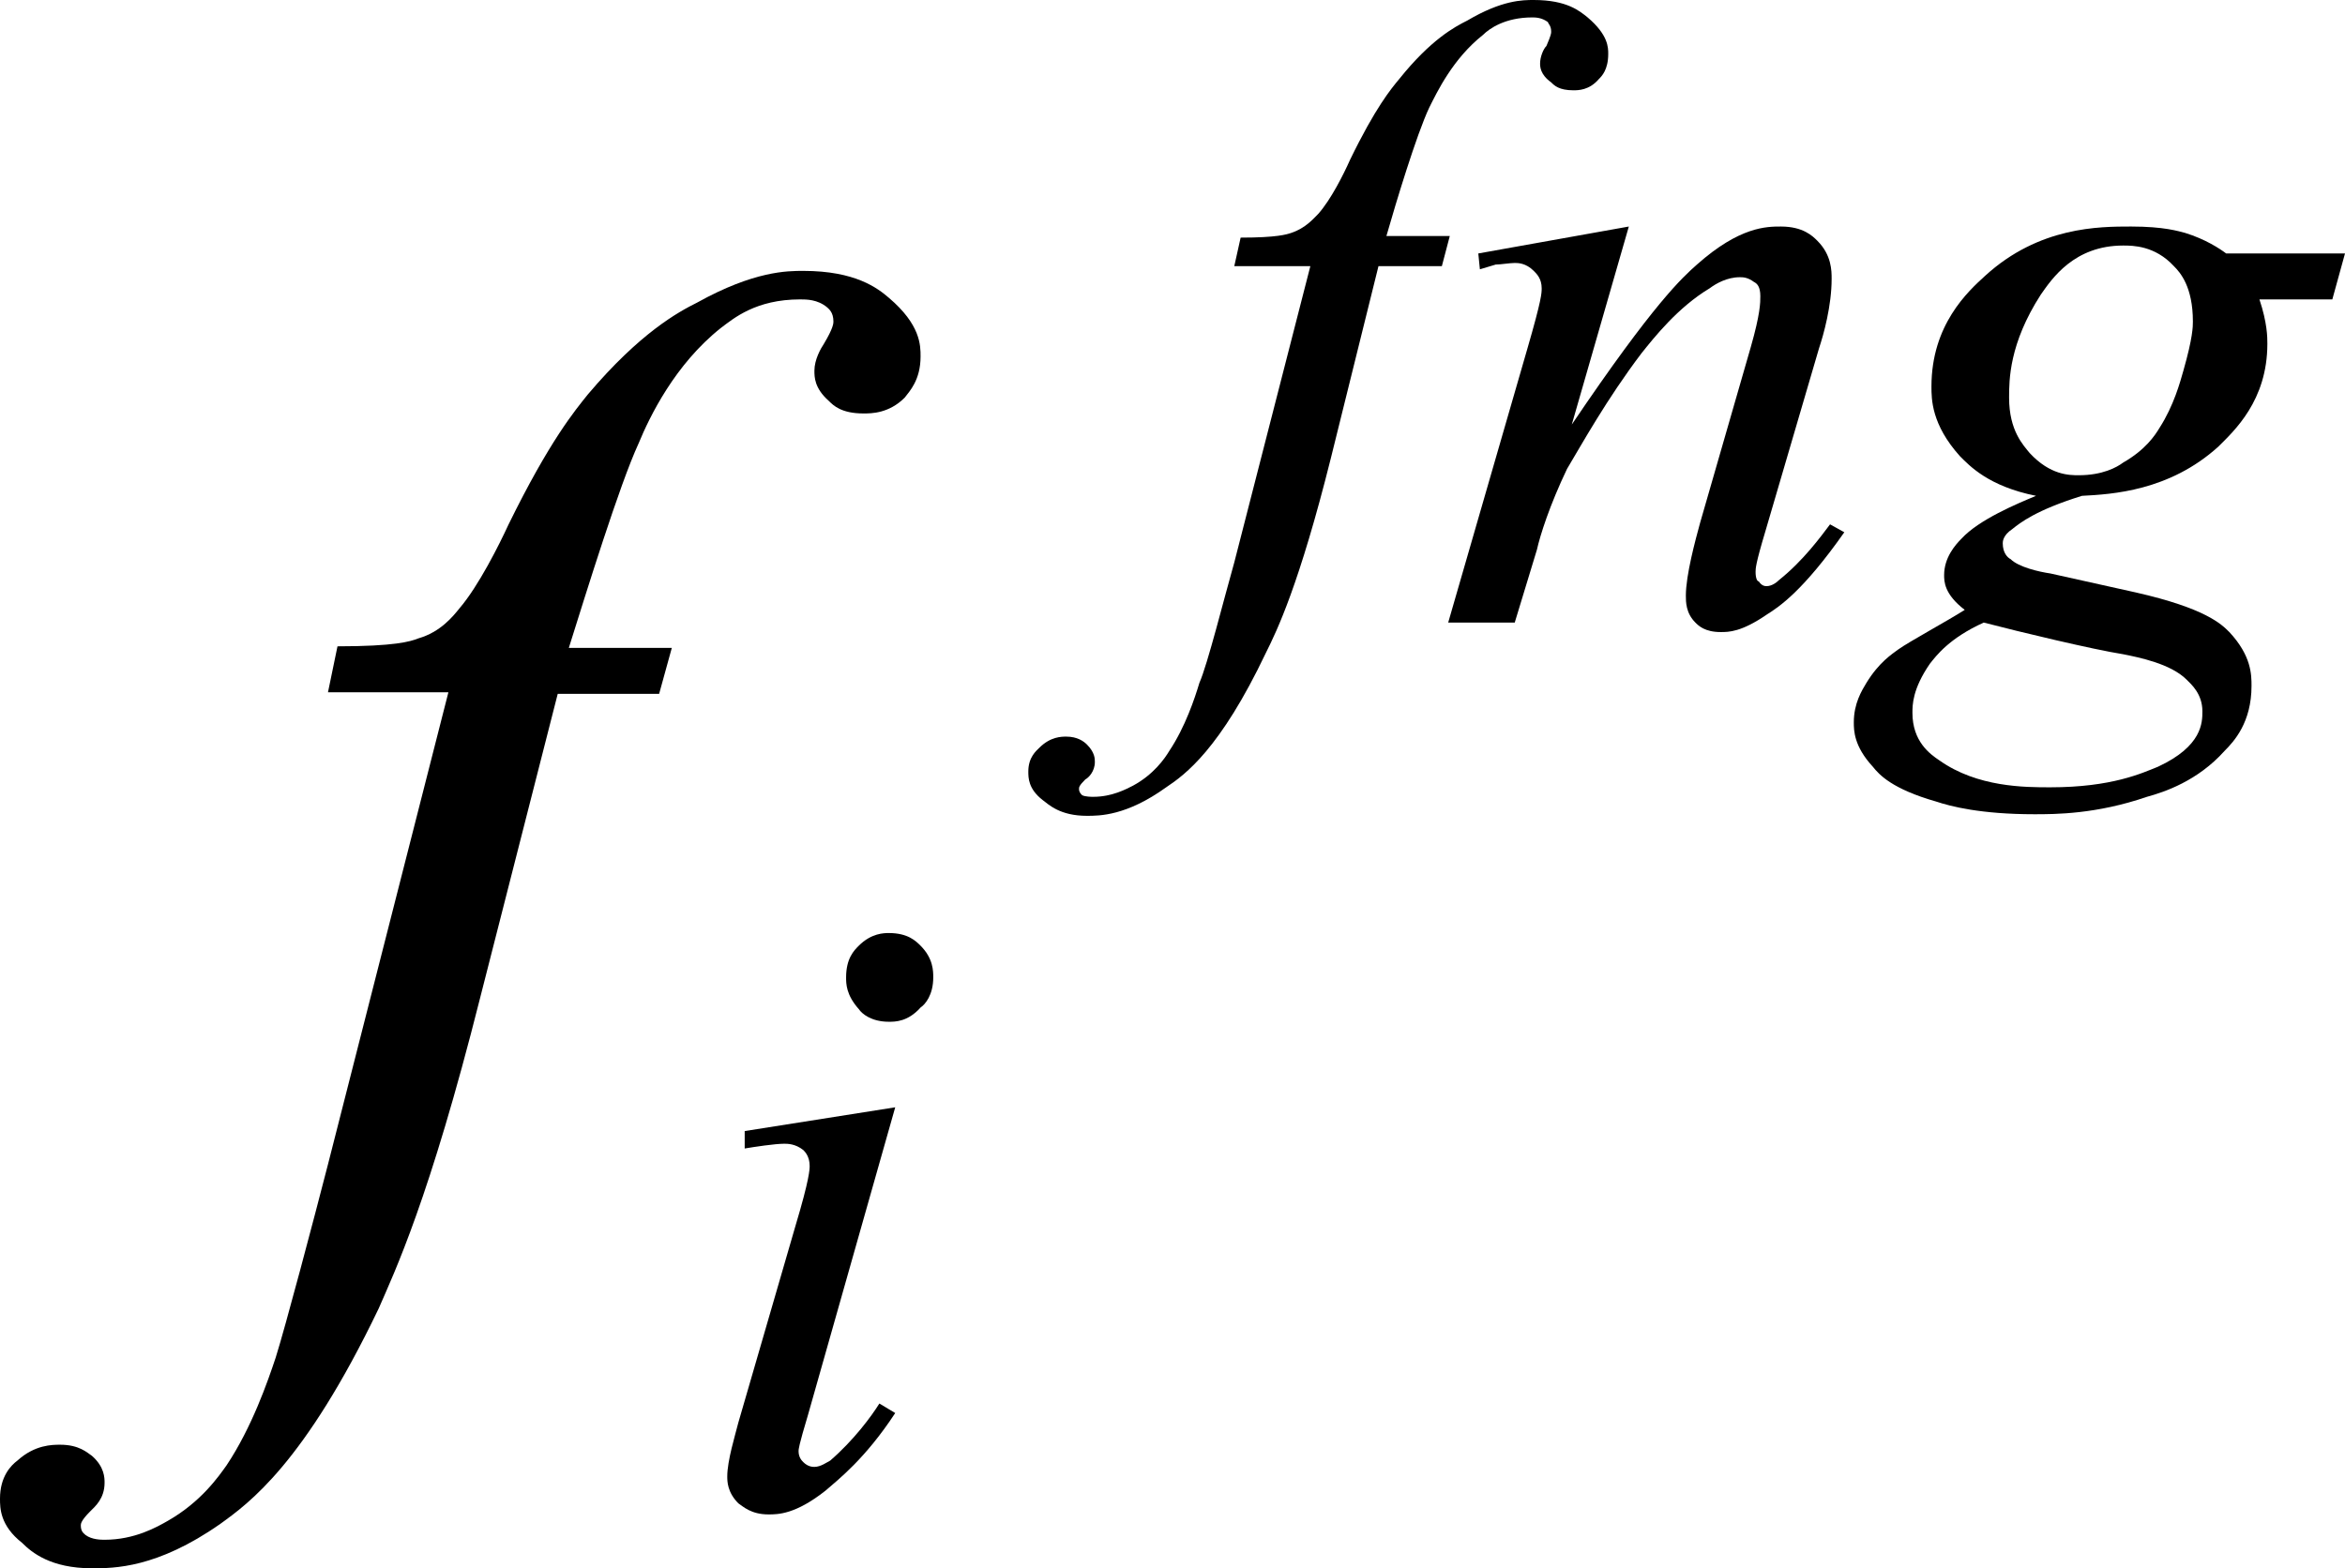
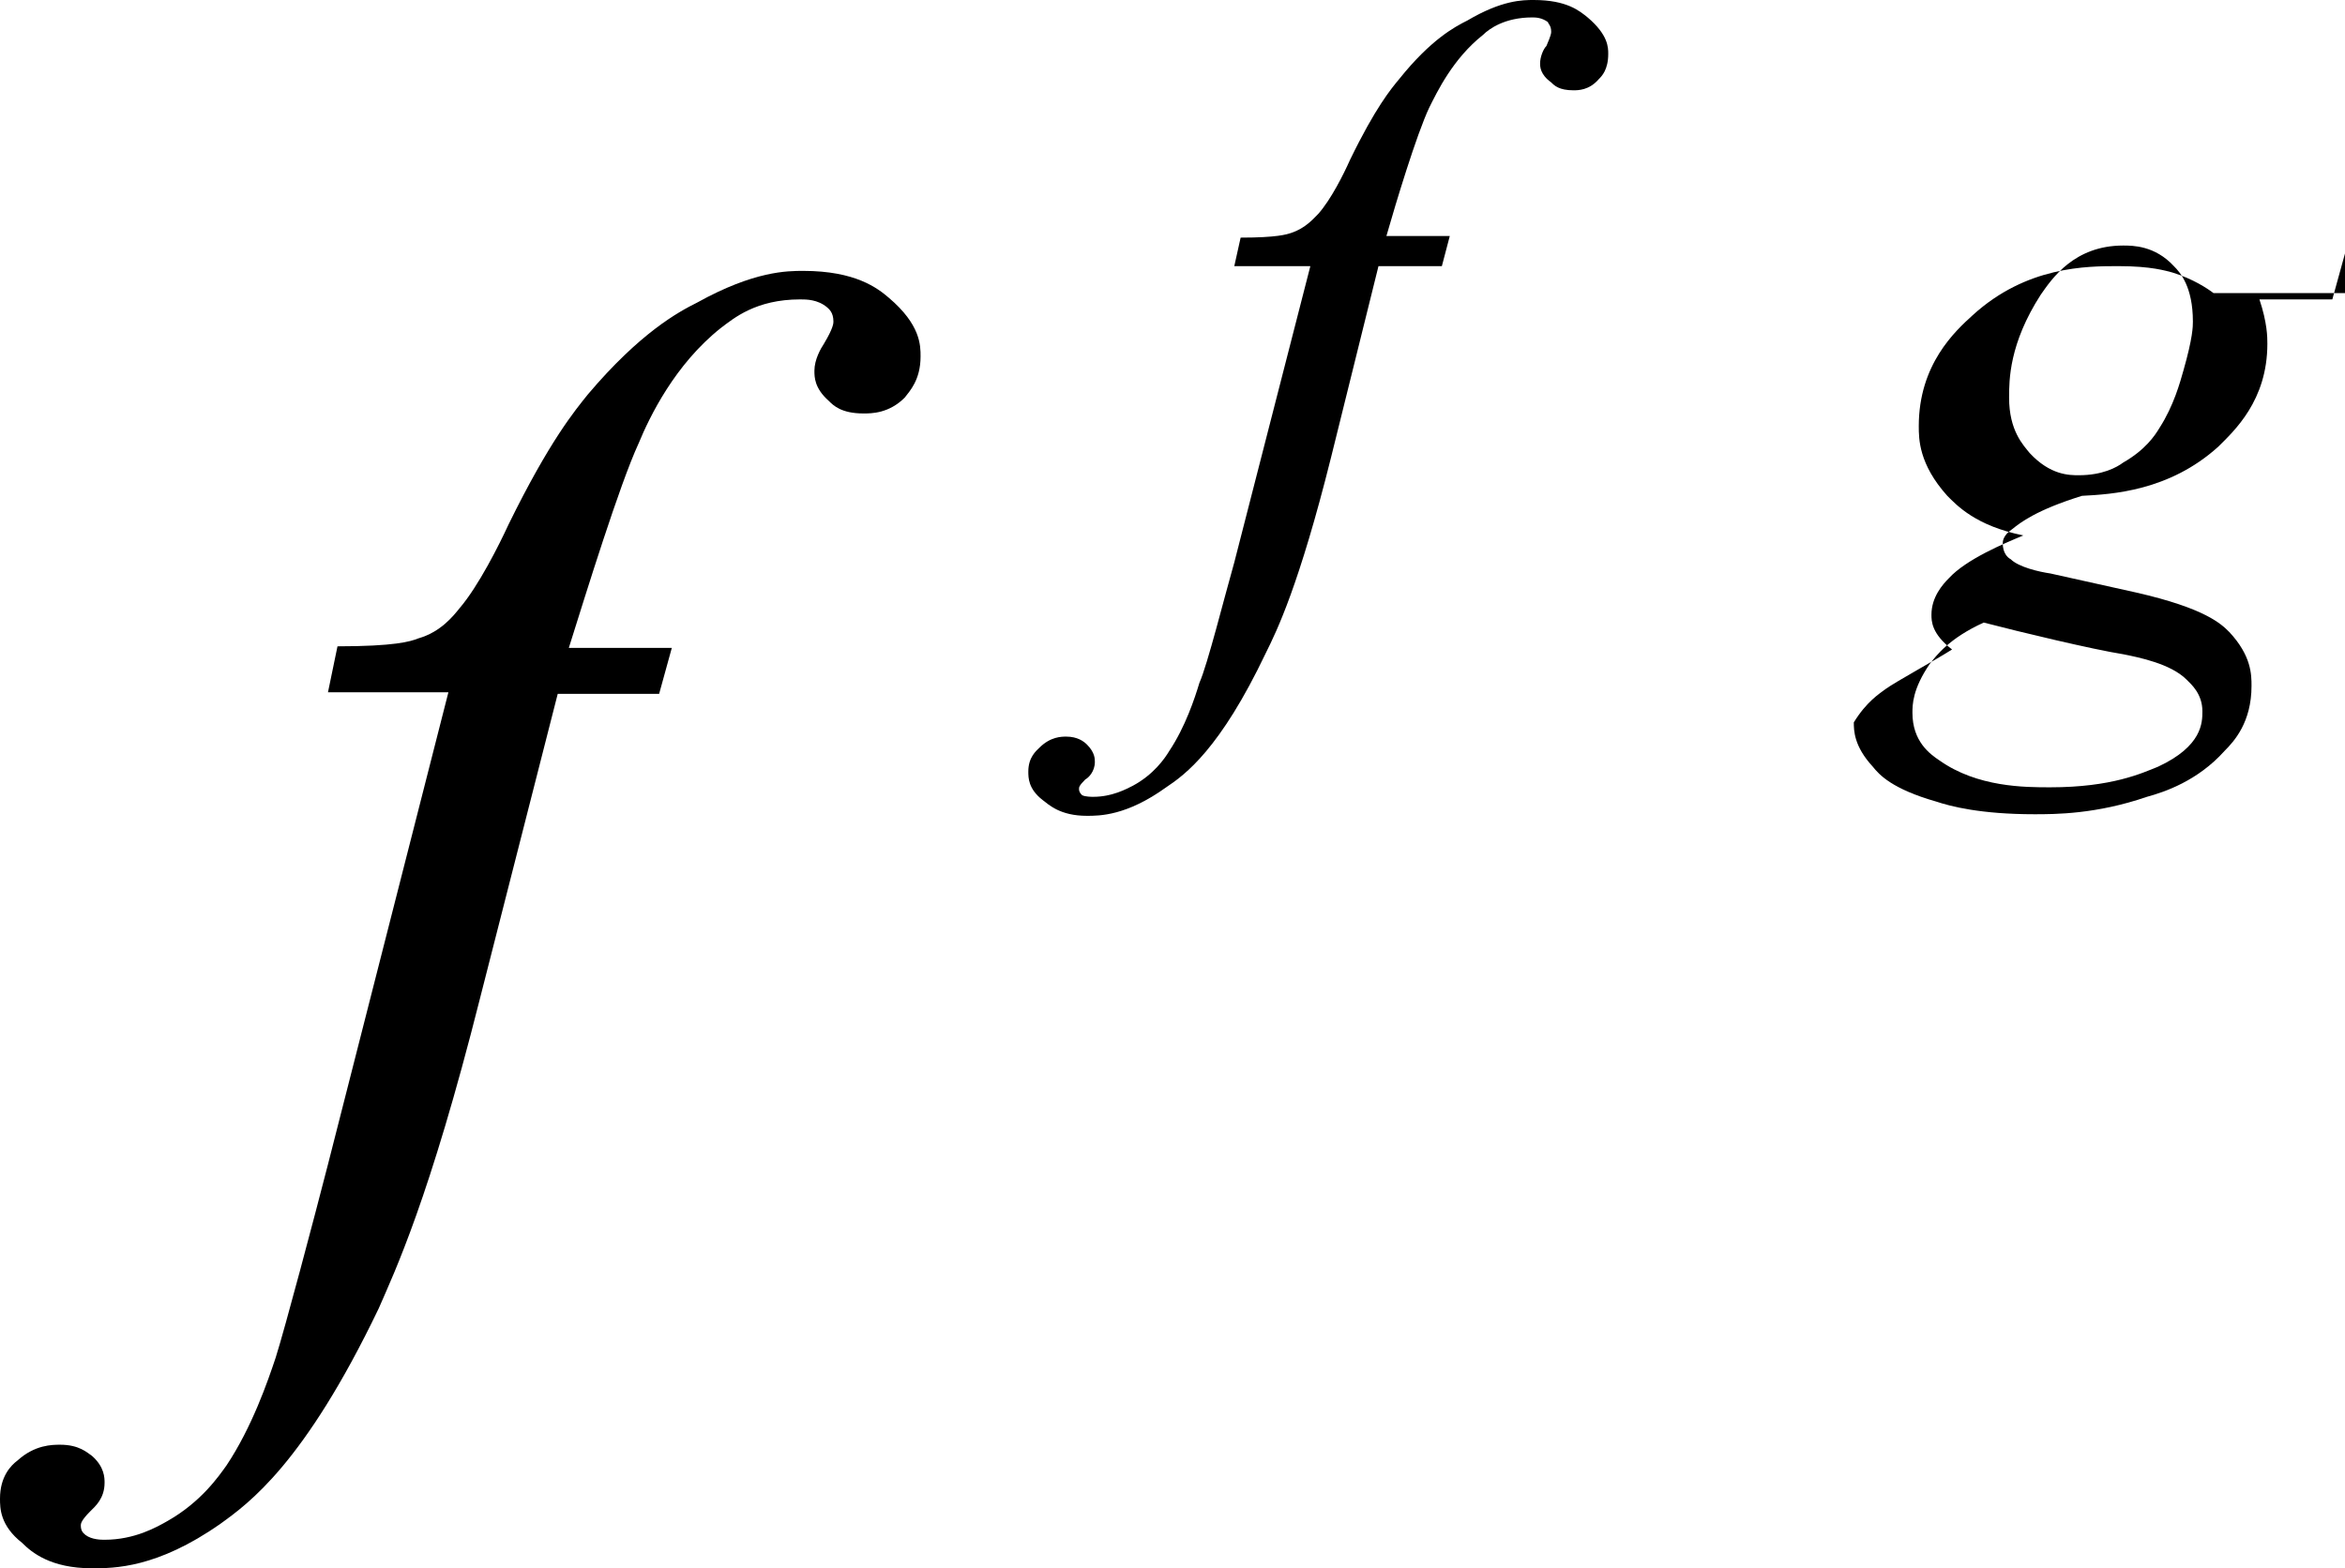
<svg xmlns="http://www.w3.org/2000/svg" version="1.1" id="レイヤー_1" x="0px" y="0px" viewBox="0 0 14.8 9.9" style="enable-background:new 0 0 14.8 9.9;" xml:space="preserve">
  <g>
    <path d="M4.24,4.09L4.16,4.38H3.52L3.03,6.3C2.71,7.57,2.49,8.03,2.39,8.26C1.92,9.24,1.57,9.49,1.39,9.62   C0.99,9.9,0.72,9.9,0.58,9.9C0.32,9.9,0.2,9.8,0.14,9.74C0,9.63,0,9.52,0,9.46c0-0.14,0.07-0.21,0.11-0.24   c0.11-0.1,0.22-0.1,0.27-0.1c0.12,0,0.17,0.05,0.2,0.07c0.08,0.07,0.08,0.14,0.08,0.17c0,0.1-0.06,0.15-0.09,0.18   C0.51,9.6,0.51,9.62,0.51,9.63c0,0.04,0.02,0.05,0.03,0.06c0.04,0.03,0.1,0.03,0.12,0.03c0.19,0,0.33-0.08,0.4-0.12   c0.21-0.12,0.32-0.28,0.37-0.35c0.16-0.24,0.26-0.53,0.31-0.68C1.8,8.38,1.98,7.7,2.07,7.35l0.76-2.98H2.07l0.06-0.29   c0.36,0,0.46-0.03,0.51-0.05C2.78,3.99,2.86,3.89,2.9,3.84c0.12-0.14,0.25-0.4,0.31-0.53c0.26-0.53,0.42-0.72,0.5-0.82   C4.04,2.1,4.28,1.97,4.4,1.91c0.36-0.2,0.57-0.2,0.67-0.2c0.33,0,0.47,0.11,0.54,0.17c0.2,0.17,0.2,0.3,0.2,0.37   c0,0.15-0.07,0.22-0.1,0.26C5.61,2.61,5.5,2.61,5.45,2.61c-0.14,0-0.19-0.05-0.22-0.08C5.14,2.45,5.14,2.38,5.14,2.34   c0-0.07,0.04-0.14,0.06-0.17c0.06-0.1,0.06-0.13,0.06-0.14c0-0.06-0.03-0.08-0.04-0.09C5.16,1.89,5.09,1.89,5.05,1.89   c-0.28,0-0.42,0.12-0.5,0.18C4.26,2.3,4.1,2.63,4.03,2.8C3.91,3.06,3.7,3.74,3.59,4.09H4.24z" />
-     <path d="M5.65,6.99L5.1,8.93c-0.06,0.2-0.06,0.22-0.06,0.23c0,0.04,0.02,0.06,0.03,0.07C5.1,9.26,5.13,9.26,5.14,9.26   c0.04,0,0.08-0.03,0.1-0.04C5.39,9.09,5.5,8.94,5.55,8.86l0.1,0.06C5.46,9.21,5.29,9.34,5.21,9.41c-0.19,0.15-0.3,0.15-0.36,0.15   c-0.11,0-0.16-0.05-0.19-0.07C4.59,9.42,4.59,9.35,4.59,9.32c0-0.1,0.05-0.26,0.07-0.34l0.36-1.24c0.09-0.3,0.09-0.36,0.09-0.38   c0-0.06-0.03-0.09-0.04-0.1C5.02,7.22,4.97,7.22,4.95,7.22c-0.06,0-0.19,0.02-0.25,0.03V7.14L5.65,6.99z M5.61,5.89   c0.12,0,0.17,0.05,0.2,0.08c0.08,0.08,0.08,0.16,0.08,0.2c0,0.11-0.05,0.17-0.08,0.19C5.73,6.45,5.65,6.45,5.61,6.45   c-0.11,0-0.17-0.05-0.19-0.08C5.34,6.28,5.34,6.21,5.34,6.17c0-0.12,0.05-0.17,0.08-0.2C5.5,5.89,5.58,5.89,5.61,5.89z" />
    <path d="M9.15,1.49L9.1,1.68H8.7l-0.3,1.21c-0.2,0.8-0.34,1.09-0.41,1.23C7.7,4.73,7.48,4.89,7.36,4.97   C7.11,5.15,6.94,5.15,6.86,5.15c-0.17,0-0.24-0.07-0.28-0.1C6.49,4.98,6.49,4.91,6.49,4.87c0-0.09,0.05-0.13,0.07-0.15   C6.63,4.65,6.7,4.65,6.73,4.65c0.07,0,0.11,0.03,0.13,0.05c0.05,0.05,0.05,0.09,0.05,0.11c0,0.06-0.04,0.1-0.06,0.11   C6.81,4.96,6.81,4.97,6.81,4.98c0,0.02,0.01,0.03,0.02,0.04C6.85,5.03,6.89,5.03,6.9,5.03c0.12,0,0.21-0.05,0.25-0.07   c0.13-0.07,0.2-0.17,0.23-0.22c0.1-0.15,0.16-0.33,0.19-0.43C7.62,4.2,7.73,3.76,7.79,3.55l0.48-1.87H7.79l0.04-0.18   c0.23,0,0.29-0.02,0.32-0.03c0.09-0.03,0.14-0.09,0.17-0.12c0.08-0.09,0.16-0.25,0.2-0.34c0.16-0.33,0.26-0.45,0.31-0.51   c0.2-0.25,0.35-0.33,0.43-0.37C9.48,0,9.61,0,9.68,0c0.21,0,0.29,0.07,0.34,0.11c0.13,0.11,0.13,0.19,0.13,0.23   c0,0.1-0.04,0.14-0.06,0.16c-0.06,0.07-0.13,0.07-0.16,0.07c-0.09,0-0.12-0.03-0.14-0.05C9.72,0.47,9.72,0.42,9.72,0.4   c0-0.04,0.02-0.09,0.04-0.11C9.79,0.22,9.79,0.21,9.79,0.2c0-0.04-0.02-0.05-0.02-0.06c-0.04-0.03-0.08-0.03-0.1-0.03   c-0.17,0-0.27,0.07-0.31,0.11C9.17,0.37,9.07,0.58,9.02,0.68C8.94,0.85,8.81,1.28,8.75,1.49H9.15z" />
-     <path d="M10.28,1.43L9.92,2.68c0.52-0.77,0.7-0.93,0.79-1.01c0.27-0.24,0.44-0.24,0.53-0.24c0.14,0,0.2,0.06,0.23,0.09   c0.09,0.09,0.09,0.19,0.09,0.24c0,0.17-0.05,0.35-0.08,0.44l-0.34,1.16c-0.06,0.2-0.06,0.23-0.06,0.25c0,0.04,0.01,0.06,0.02,0.06   c0.02,0.03,0.04,0.03,0.05,0.03c0.03,0,0.06-0.02,0.08-0.04c0.15-0.12,0.26-0.27,0.32-0.35l0.09,0.05   c-0.26,0.37-0.41,0.47-0.49,0.52c-0.16,0.11-0.24,0.11-0.29,0.11c-0.1,0-0.14-0.04-0.16-0.06c-0.06-0.06-0.06-0.13-0.06-0.17   c0-0.13,0.06-0.35,0.09-0.46l0.32-1.11c0.06-0.21,0.06-0.28,0.06-0.32c0-0.06-0.02-0.08-0.04-0.09c-0.04-0.03-0.07-0.03-0.09-0.03   c-0.08,0-0.15,0.04-0.19,0.07c-0.2,0.12-0.35,0.31-0.43,0.41c-0.22,0.29-0.38,0.58-0.47,0.73C9.78,3.19,9.72,3.38,9.7,3.47   L9.56,3.93H9.14l0.5-1.73c0.09-0.31,0.09-0.35,0.09-0.38c0-0.06-0.03-0.09-0.05-0.11c-0.05-0.05-0.1-0.05-0.12-0.05   c-0.03,0-0.09,0.01-0.12,0.01L9.34,1.7L9.33,1.6L10.28,1.43z" />
-     <path d="M12.52,3.93c-0.22,0.1-0.3,0.21-0.34,0.26c-0.11,0.16-0.11,0.26-0.11,0.31c0,0.18,0.11,0.26,0.17,0.3   c0.24,0.17,0.54,0.17,0.7,0.17c0.39,0,0.58-0.09,0.68-0.13c0.28-0.13,0.28-0.28,0.28-0.35c0-0.11-0.07-0.17-0.1-0.2   c-0.1-0.1-0.3-0.14-0.4-0.16C13.21,4.1,12.75,3.99,12.52,3.93z M13.84,2.03c0-0.22-0.08-0.31-0.12-0.35   c-0.12-0.13-0.26-0.13-0.32-0.13c-0.31,0-0.45,0.21-0.52,0.31c-0.2,0.31-0.2,0.54-0.2,0.65c0,0.21,0.09,0.3,0.13,0.35   c0.13,0.14,0.25,0.14,0.31,0.14c0.15,0,0.24-0.05,0.28-0.08c0.14-0.08,0.2-0.17,0.23-0.22c0.09-0.14,0.13-0.29,0.15-0.36   C13.84,2.13,13.84,2.06,13.84,2.03z M14.8,1.6l-0.08,0.29h-0.46c0.05,0.15,0.05,0.24,0.05,0.28c0,0.36-0.21,0.55-0.31,0.65   c-0.31,0.28-0.67,0.3-0.86,0.31c-0.29,0.09-0.39,0.17-0.44,0.21c-0.06,0.04-0.06,0.08-0.06,0.09c0,0.06,0.03,0.09,0.05,0.1   c0.05,0.05,0.18,0.08,0.25,0.09l0.54,0.12c0.44,0.1,0.54,0.2,0.59,0.25c0.14,0.15,0.14,0.27,0.14,0.34c0,0.23-0.11,0.35-0.17,0.41   c-0.17,0.19-0.38,0.26-0.49,0.29c-0.32,0.11-0.58,0.11-0.71,0.11c-0.34,0-0.53-0.05-0.62-0.08c-0.28-0.08-0.36-0.17-0.4-0.22   C11.7,4.71,11.7,4.61,11.7,4.56c0-0.12,0.05-0.2,0.08-0.25c0.08-0.13,0.16-0.18,0.2-0.21c0.07-0.05,0.31-0.18,0.42-0.25   c-0.13-0.1-0.13-0.18-0.13-0.22c0-0.11,0.07-0.19,0.11-0.23c0.11-0.12,0.35-0.22,0.47-0.27c-0.3-0.06-0.42-0.19-0.48-0.25   c-0.18-0.2-0.18-0.36-0.18-0.44c0-0.39,0.23-0.6,0.34-0.7c0.34-0.31,0.72-0.31,0.92-0.31c0.21,0,0.3,0.03,0.34,0.04   c0.13,0.04,0.22,0.1,0.26,0.13H14.8z" />
+     <path d="M12.52,3.93c-0.22,0.1-0.3,0.21-0.34,0.26c-0.11,0.16-0.11,0.26-0.11,0.31c0,0.18,0.11,0.26,0.17,0.3   c0.24,0.17,0.54,0.17,0.7,0.17c0.39,0,0.58-0.09,0.68-0.13c0.28-0.13,0.28-0.28,0.28-0.35c0-0.11-0.07-0.17-0.1-0.2   c-0.1-0.1-0.3-0.14-0.4-0.16C13.21,4.1,12.75,3.99,12.52,3.93z M13.84,2.03c0-0.22-0.08-0.31-0.12-0.35   c-0.12-0.13-0.26-0.13-0.32-0.13c-0.31,0-0.45,0.21-0.52,0.31c-0.2,0.31-0.2,0.54-0.2,0.65c0,0.21,0.09,0.3,0.13,0.35   c0.13,0.14,0.25,0.14,0.31,0.14c0.15,0,0.24-0.05,0.28-0.08c0.14-0.08,0.2-0.17,0.23-0.22c0.09-0.14,0.13-0.29,0.15-0.36   C13.84,2.13,13.84,2.06,13.84,2.03z M14.8,1.6l-0.08,0.29h-0.46c0.05,0.15,0.05,0.24,0.05,0.28c0,0.36-0.21,0.55-0.31,0.65   c-0.31,0.28-0.67,0.3-0.86,0.31c-0.29,0.09-0.39,0.17-0.44,0.21c-0.06,0.04-0.06,0.08-0.06,0.09c0,0.06,0.03,0.09,0.05,0.1   c0.05,0.05,0.18,0.08,0.25,0.09l0.54,0.12c0.44,0.1,0.54,0.2,0.59,0.25c0.14,0.15,0.14,0.27,0.14,0.34c0,0.23-0.11,0.35-0.17,0.41   c-0.17,0.19-0.38,0.26-0.49,0.29c-0.32,0.11-0.58,0.11-0.71,0.11c-0.34,0-0.53-0.05-0.62-0.08c-0.28-0.08-0.36-0.17-0.4-0.22   C11.7,4.71,11.7,4.61,11.7,4.56c0.08-0.13,0.16-0.18,0.2-0.21c0.07-0.05,0.31-0.18,0.42-0.25   c-0.13-0.1-0.13-0.18-0.13-0.22c0-0.11,0.07-0.19,0.11-0.23c0.11-0.12,0.35-0.22,0.47-0.27c-0.3-0.06-0.42-0.19-0.48-0.25   c-0.18-0.2-0.18-0.36-0.18-0.44c0-0.39,0.23-0.6,0.34-0.7c0.34-0.31,0.72-0.31,0.92-0.31c0.21,0,0.3,0.03,0.34,0.04   c0.13,0.04,0.22,0.1,0.26,0.13H14.8z" />
  </g>
</svg>